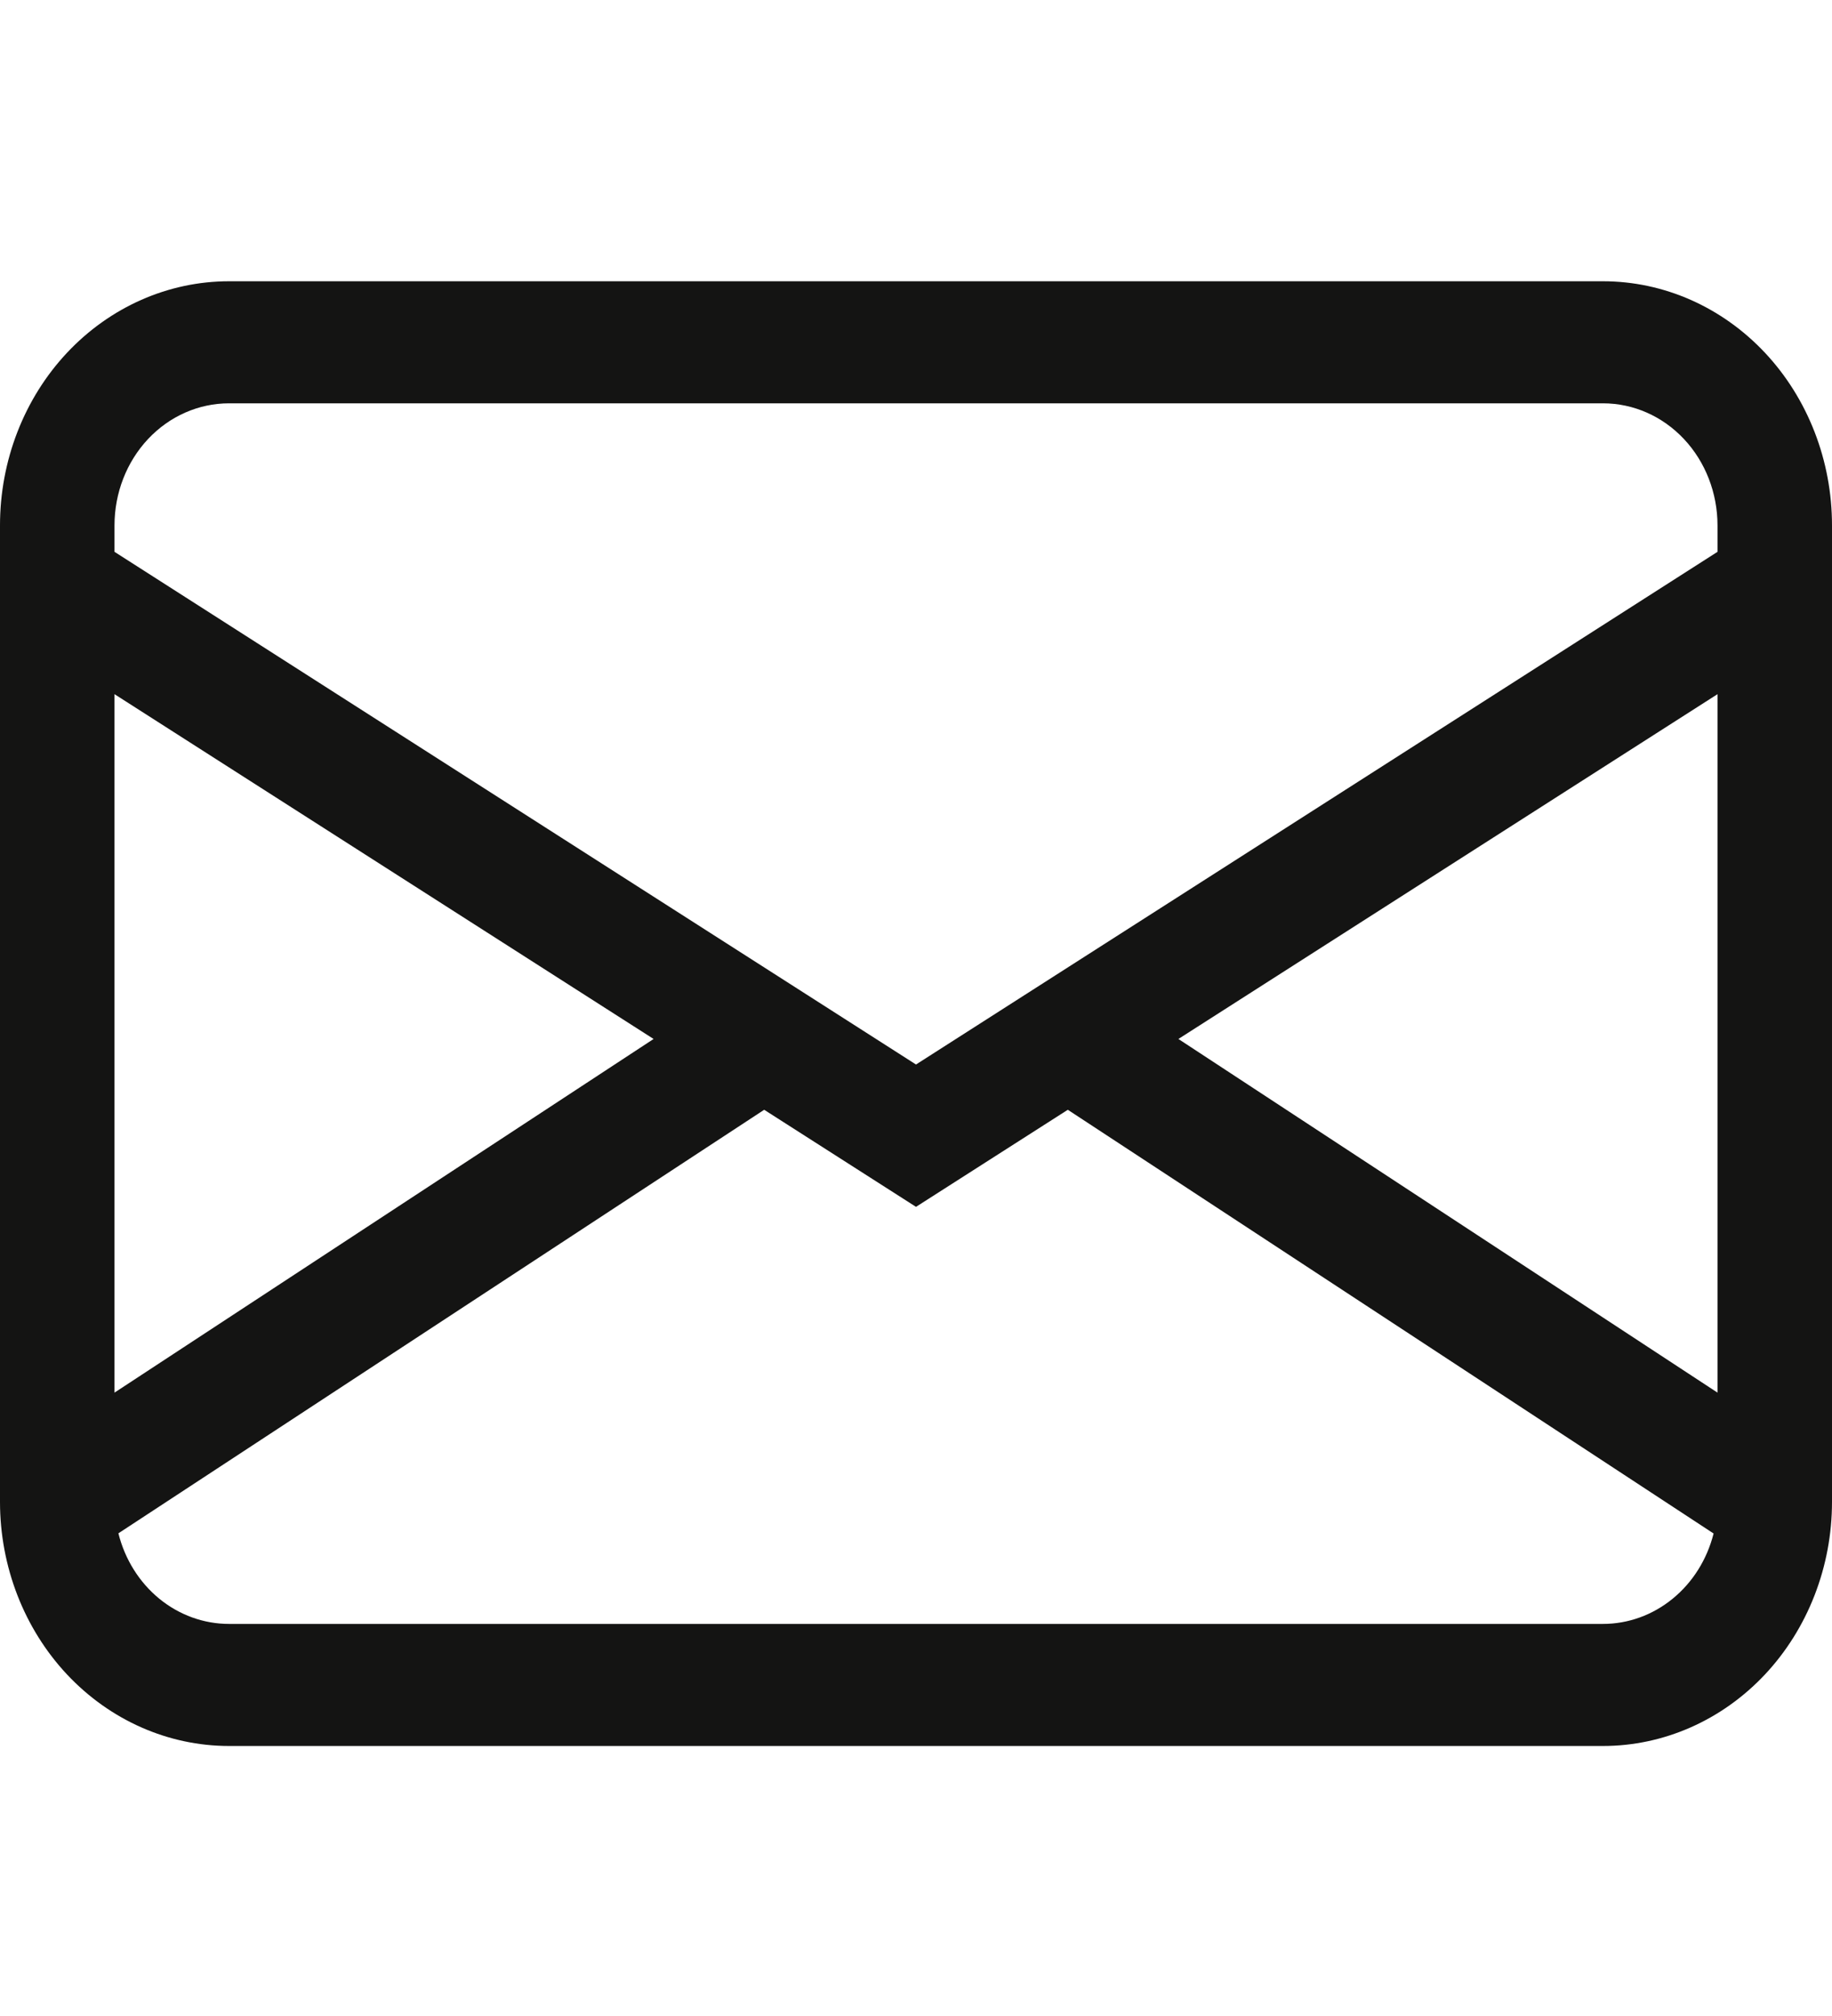
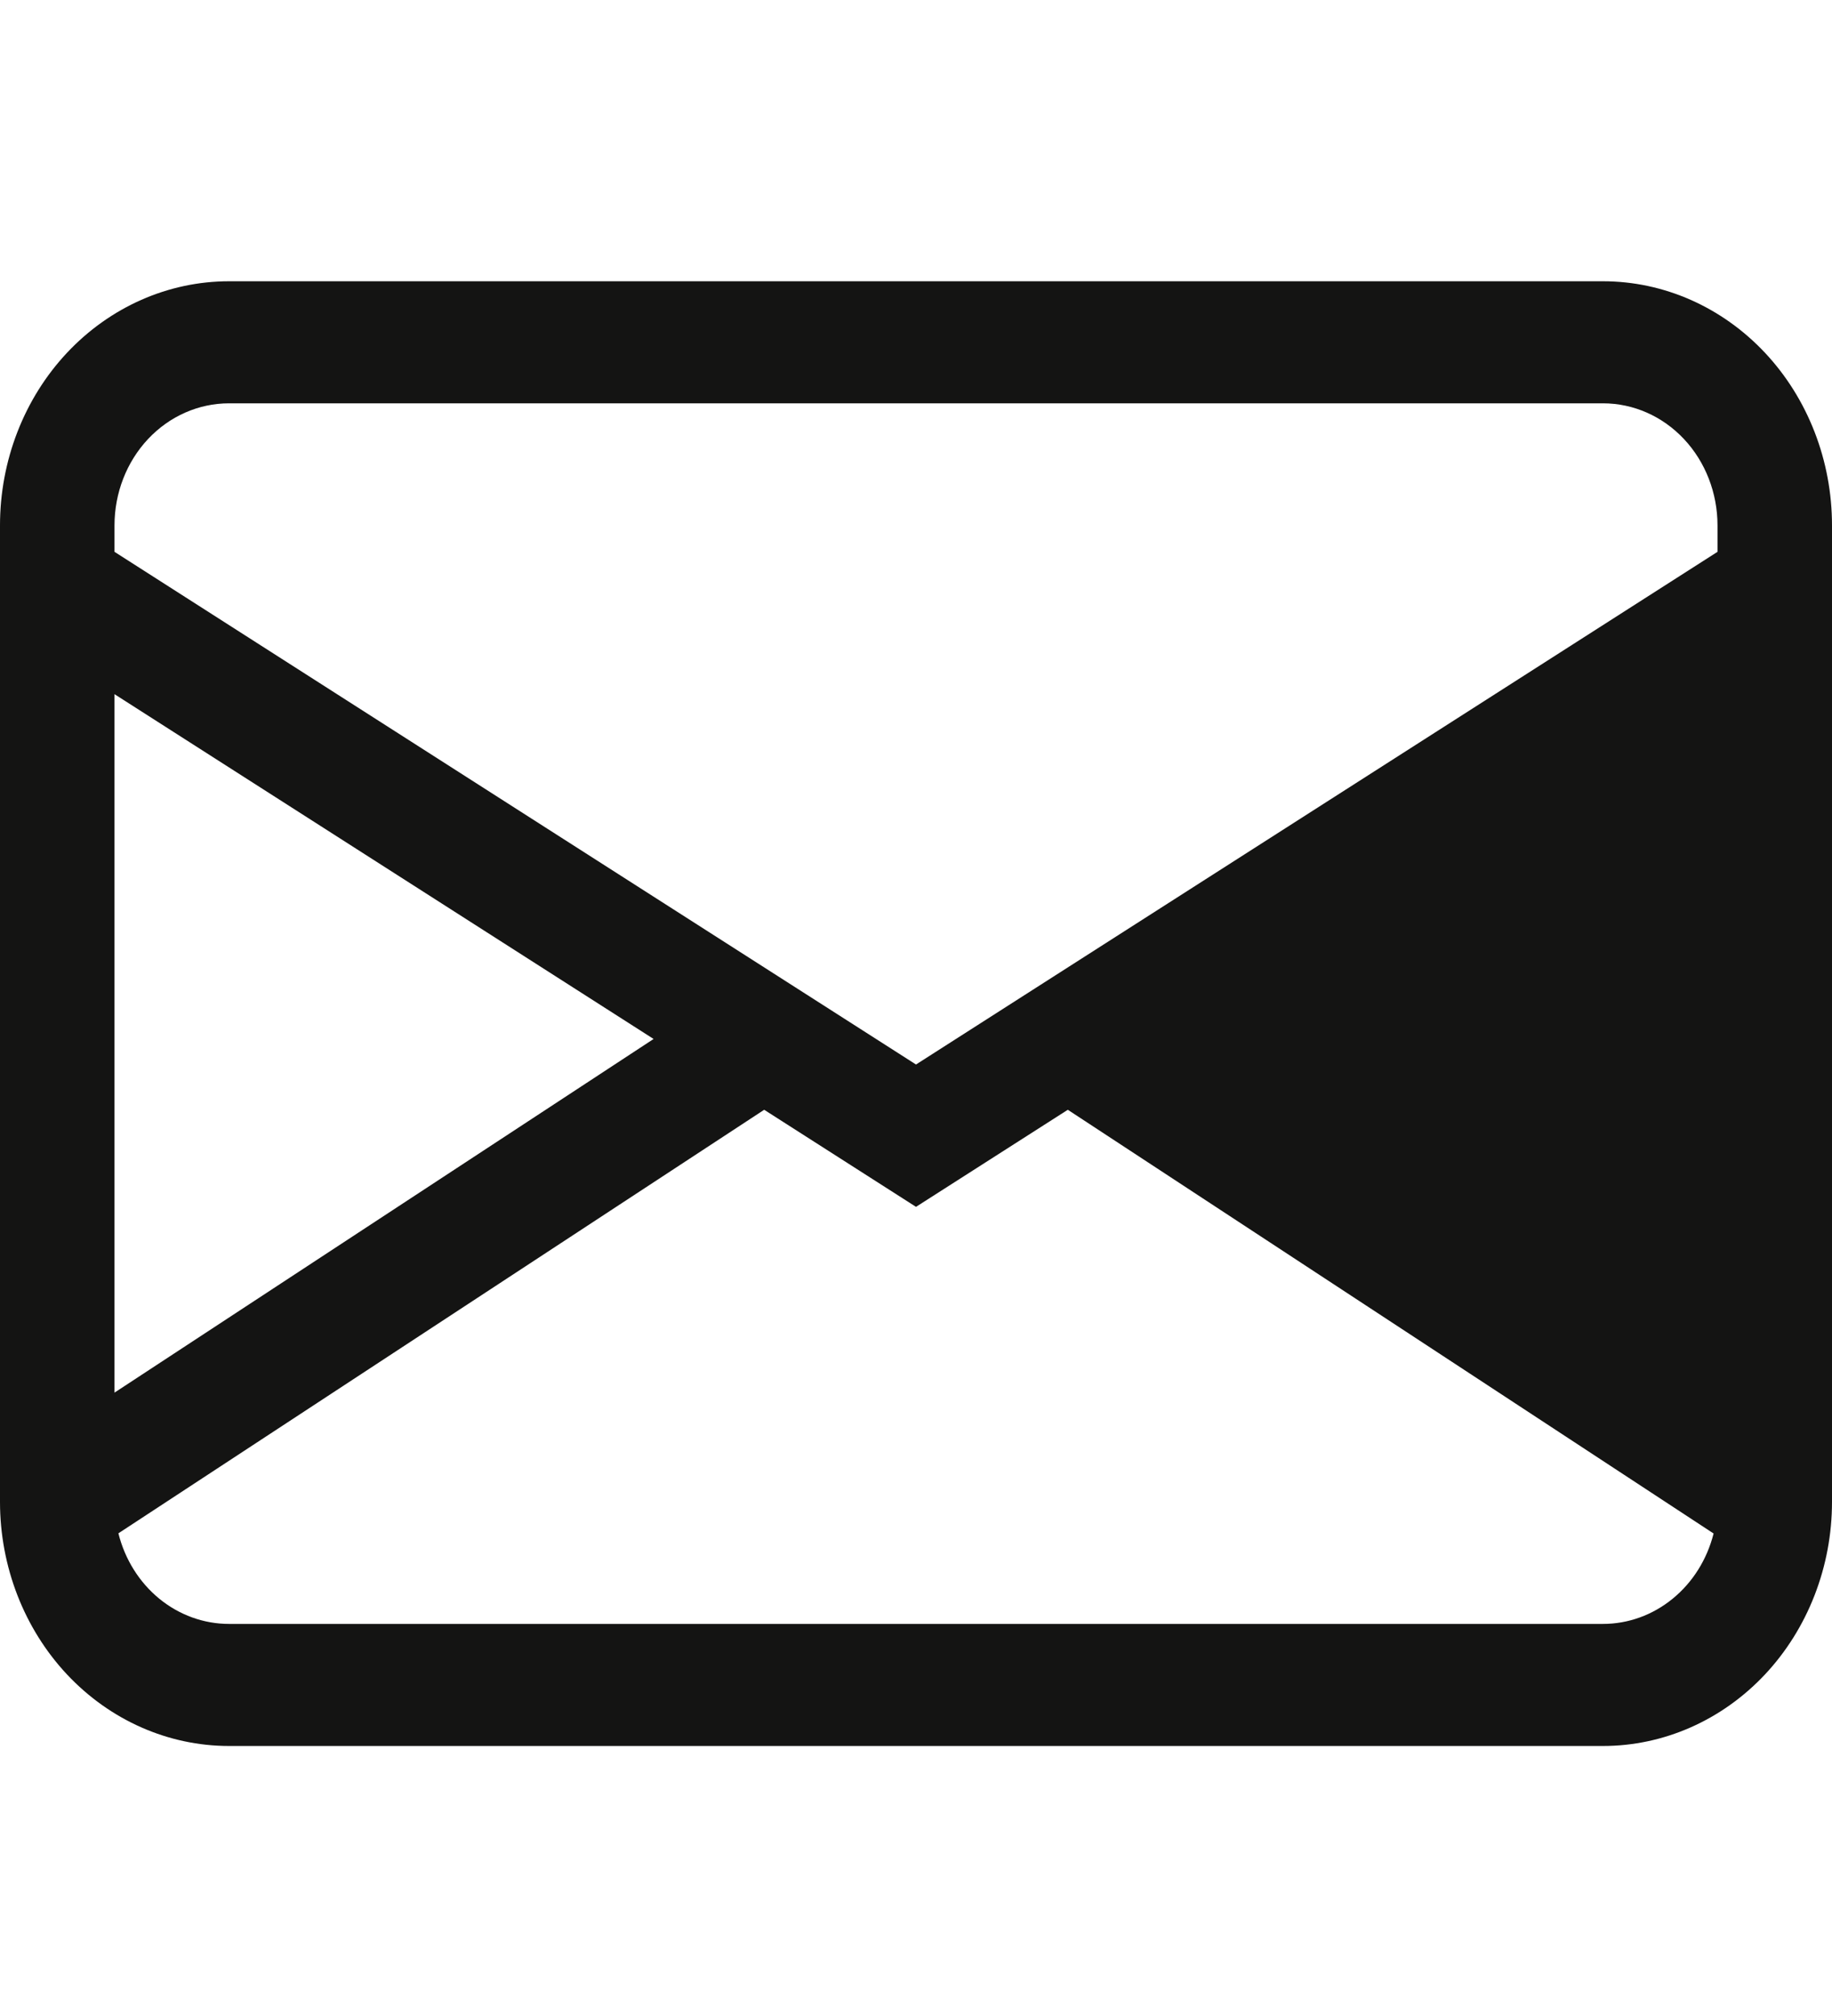
<svg xmlns="http://www.w3.org/2000/svg" width="30" height="33" viewBox="0 0 30 33" fill="none">
-   <path d="M0 8.6C0 7.54 0.395 6.523 1.098 5.774C1.802 5.025 2.755 4.604 3.75 4.604H26.25C27.245 4.604 28.198 5.025 28.902 5.774C29.605 6.523 30 7.54 30 8.6V24.584C30 25.644 29.605 26.66 28.902 27.41C28.198 28.159 27.245 28.58 26.25 28.58H3.75C2.755 28.58 1.802 28.159 1.098 27.41C0.395 26.66 0 25.644 0 24.584V8.6ZM3.75 6.602C3.253 6.602 2.776 6.812 2.424 7.187C2.073 7.561 1.875 8.07 1.875 8.6V9.033L15 17.425L28.125 9.033V8.6C28.125 8.07 27.927 7.561 27.576 7.187C27.224 6.812 26.747 6.602 26.25 6.602H3.75ZM28.125 11.363L19.297 17.007L28.125 22.796V11.363ZM28.061 25.102L17.486 18.166L15 19.755L12.514 18.166L1.939 25.099C2.045 25.525 2.281 25.901 2.608 26.169C2.936 26.437 3.337 26.582 3.75 26.582H26.25C26.663 26.582 27.064 26.437 27.391 26.169C27.719 25.902 27.954 25.526 28.061 25.102ZM1.875 22.796L10.703 17.007L1.875 11.363V22.796Z" fill="#141413" />
+   <path d="M0 8.6C0 7.54 0.395 6.523 1.098 5.774C1.802 5.025 2.755 4.604 3.75 4.604H26.25C27.245 4.604 28.198 5.025 28.902 5.774C29.605 6.523 30 7.54 30 8.6V24.584C30 25.644 29.605 26.66 28.902 27.41C28.198 28.159 27.245 28.58 26.25 28.58H3.75C2.755 28.58 1.802 28.159 1.098 27.41C0.395 26.66 0 25.644 0 24.584V8.6ZM3.75 6.602C3.253 6.602 2.776 6.812 2.424 7.187C2.073 7.561 1.875 8.07 1.875 8.6V9.033L15 17.425L28.125 9.033V8.6C28.125 8.07 27.927 7.561 27.576 7.187C27.224 6.812 26.747 6.602 26.25 6.602H3.75ZM28.125 11.363L28.125 22.796V11.363ZM28.061 25.102L17.486 18.166L15 19.755L12.514 18.166L1.939 25.099C2.045 25.525 2.281 25.901 2.608 26.169C2.936 26.437 3.337 26.582 3.75 26.582H26.25C26.663 26.582 27.064 26.437 27.391 26.169C27.719 25.902 27.954 25.526 28.061 25.102ZM1.875 22.796L10.703 17.007L1.875 11.363V22.796Z" fill="#141413" />
</svg>